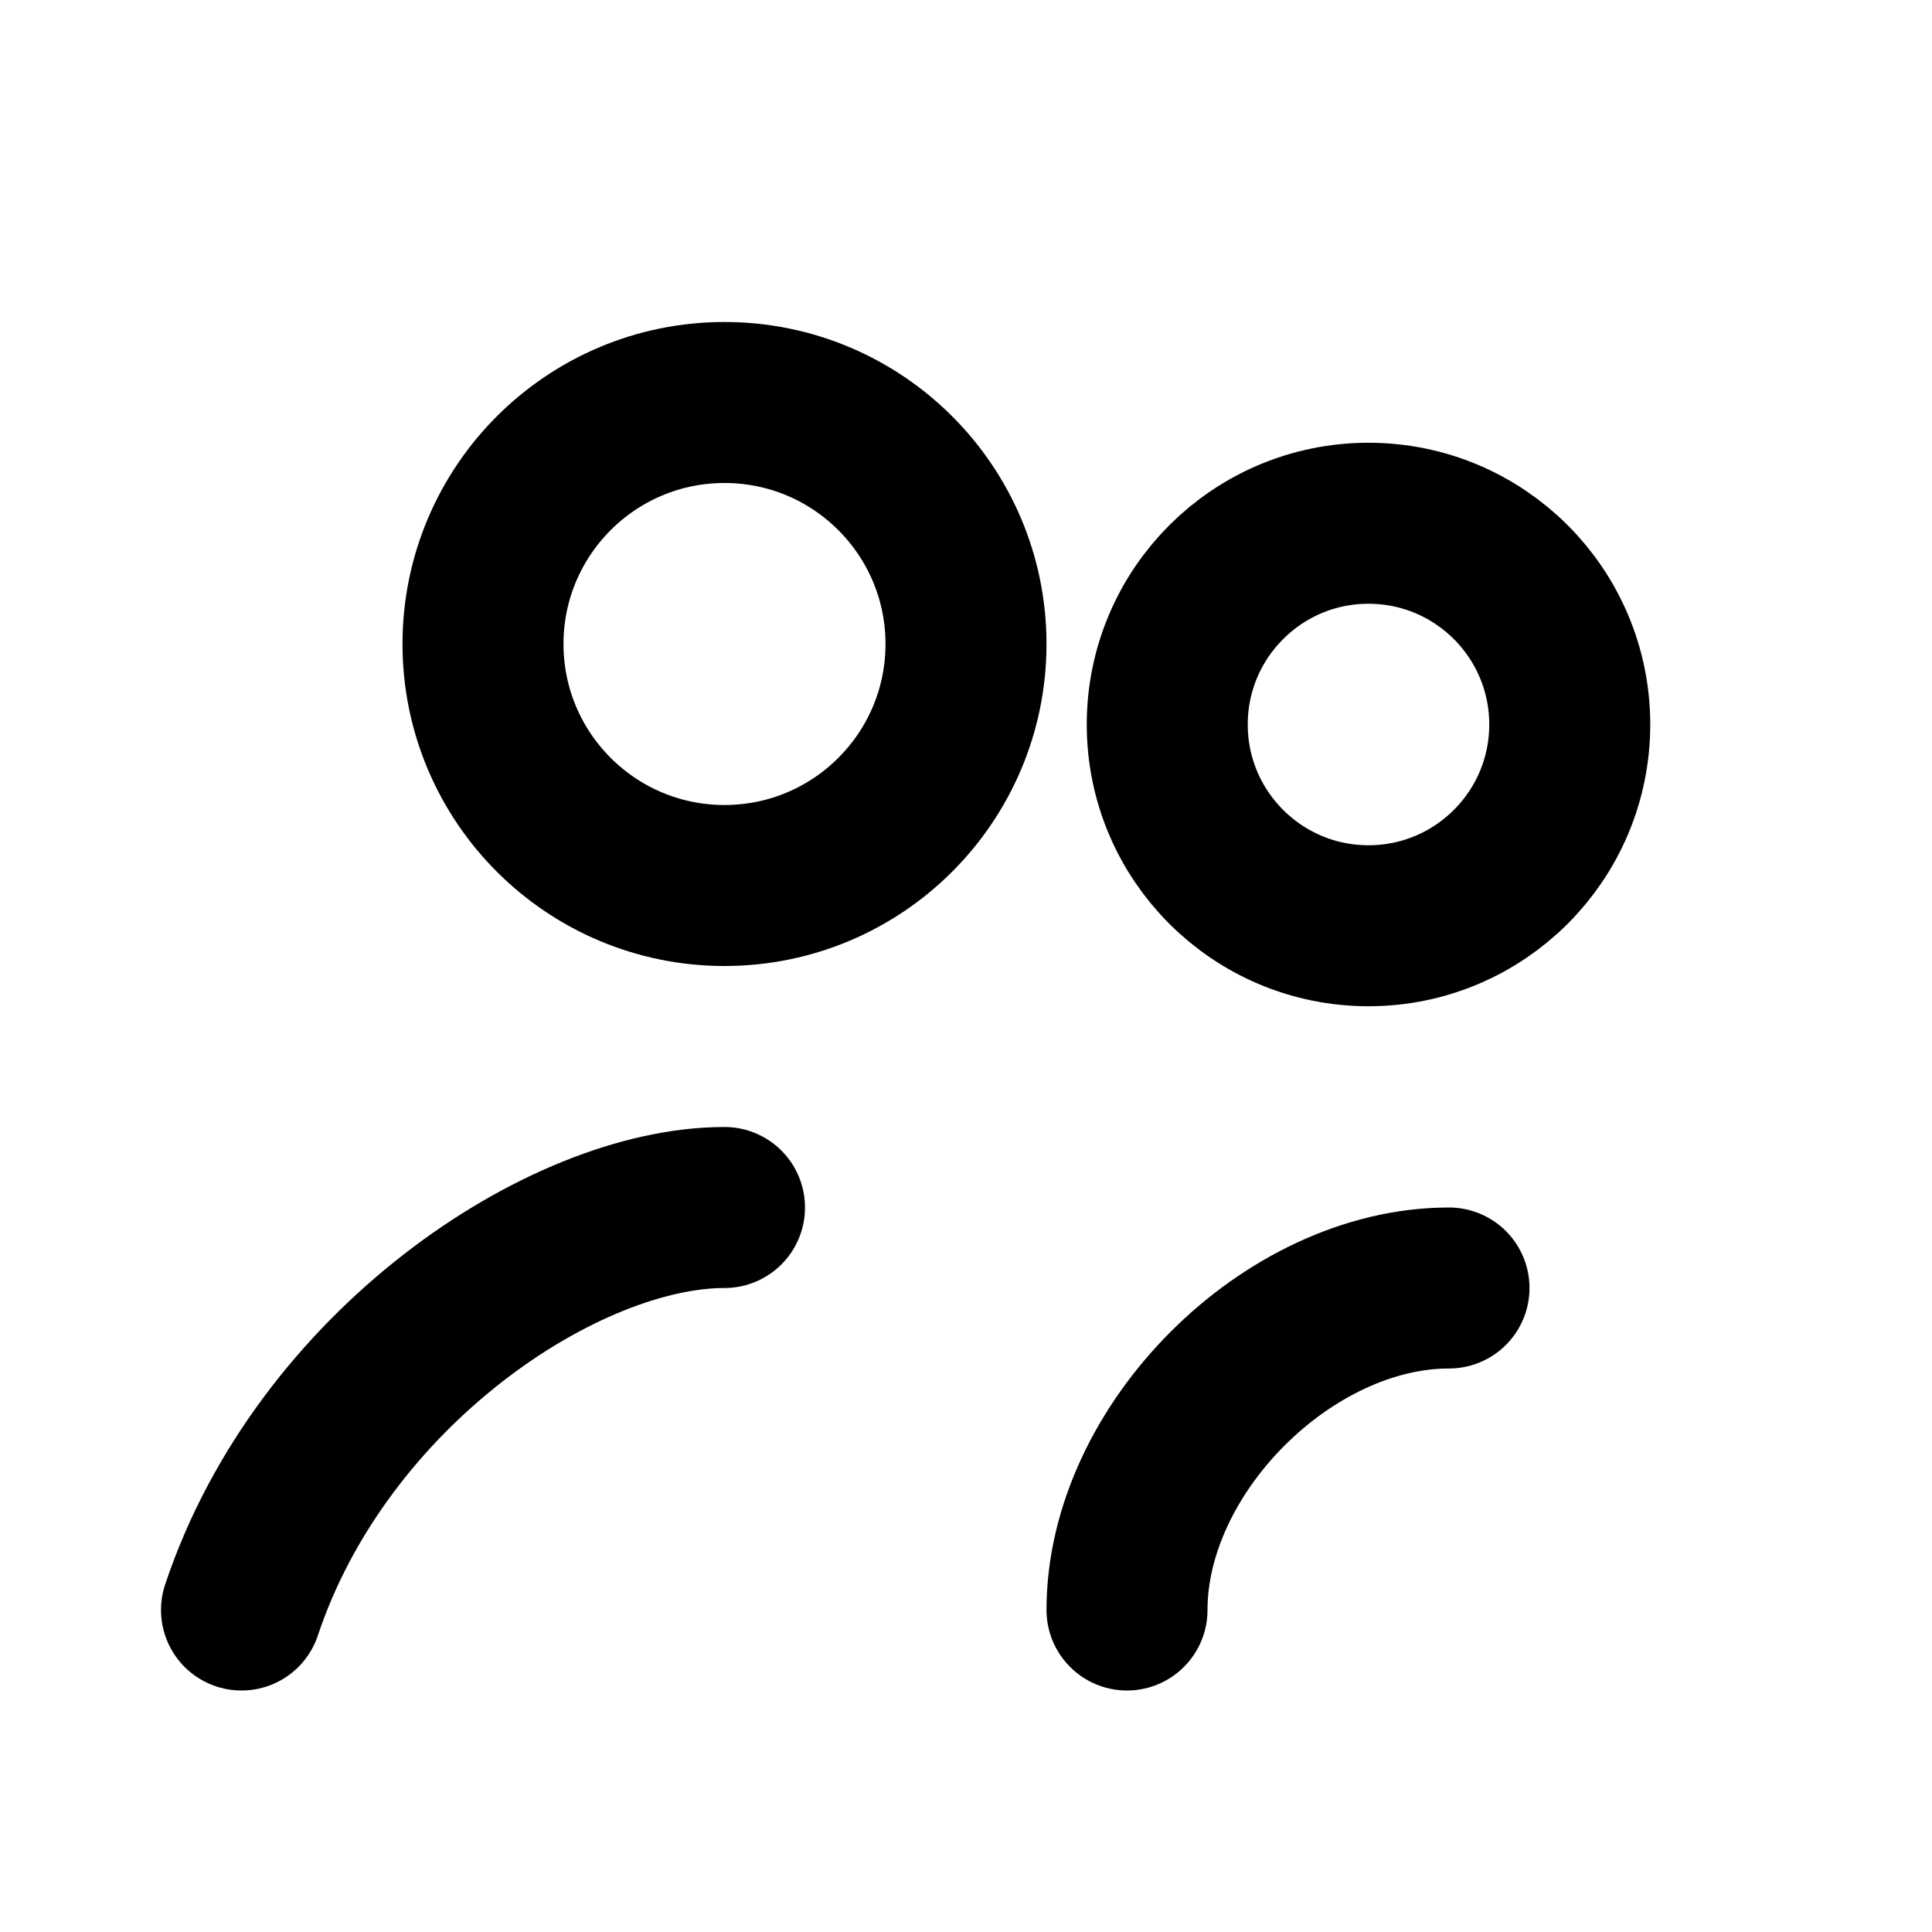
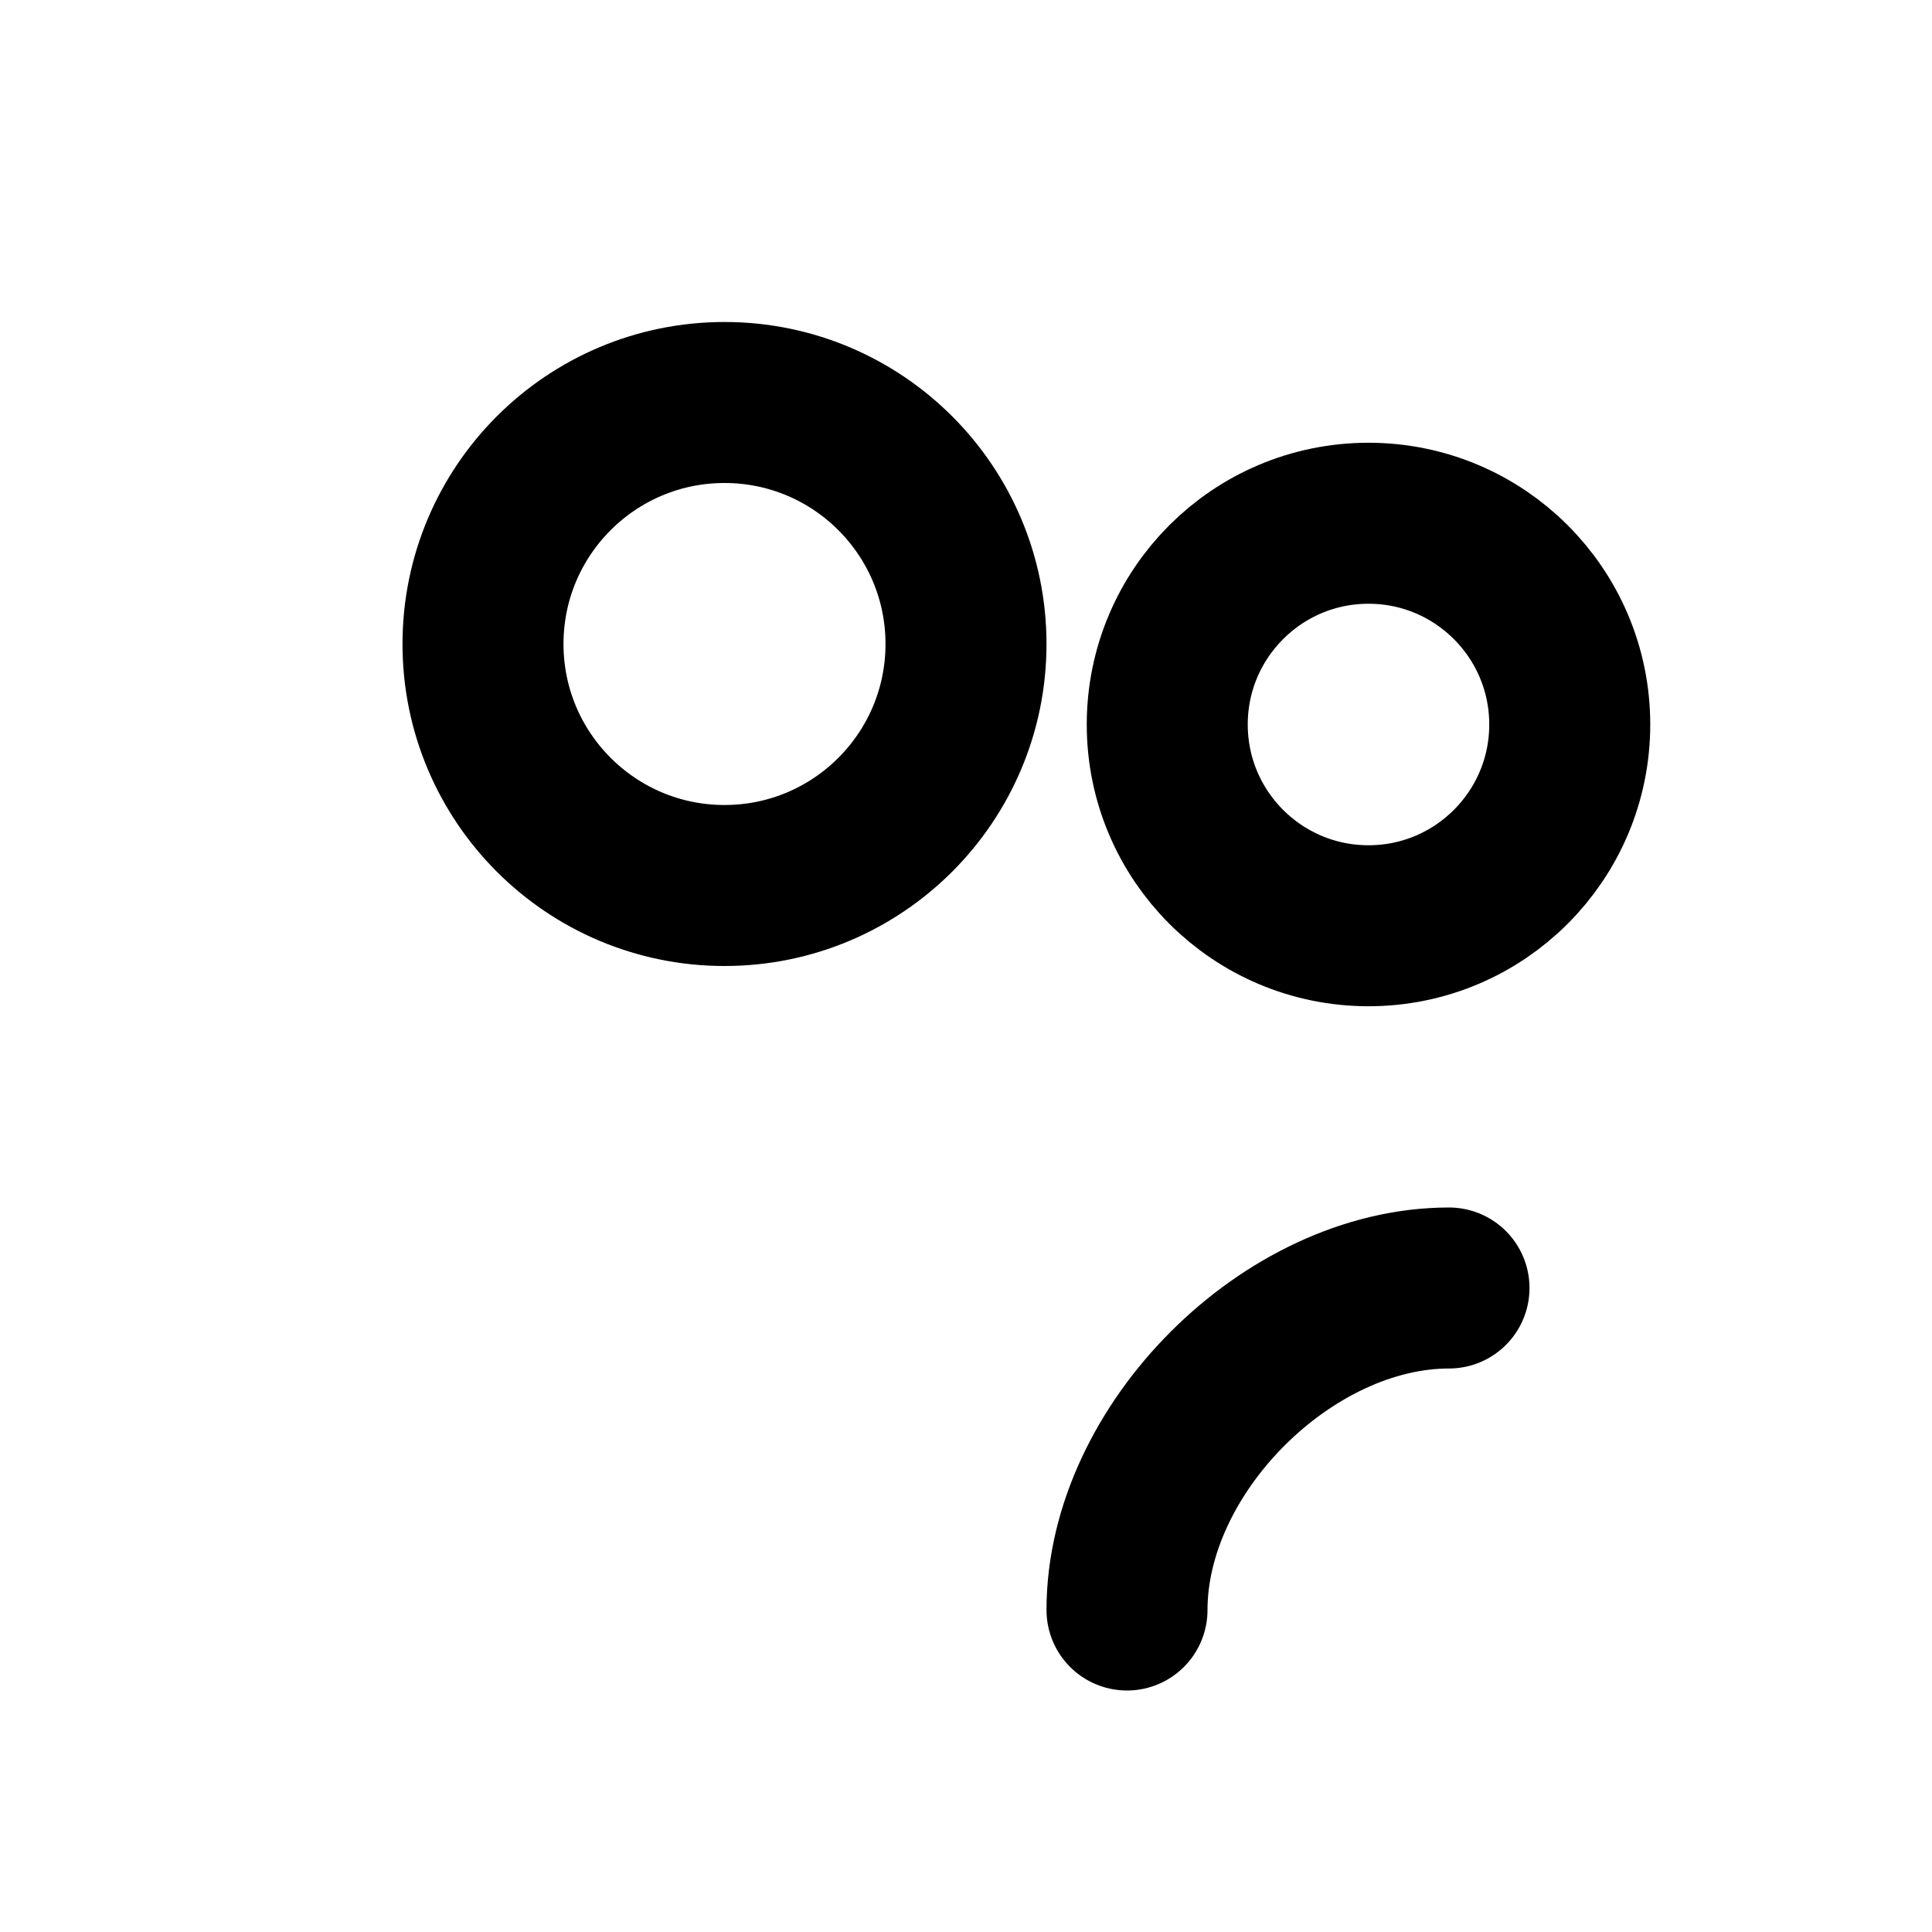
<svg xmlns="http://www.w3.org/2000/svg" viewBox="0 0 24 24" fill="none" stroke="currentColor" stroke-width="2" stroke-linecap="round" stroke-linejoin="round">
  <circle cx="9" cy="8" r="3" />
-   <path d="M3 20c1-3 4-5 6-5" />
  <circle cx="17" cy="9" r="2.5" />
  <path d="M14 20c0-2 2-4 4-4" />
</svg>